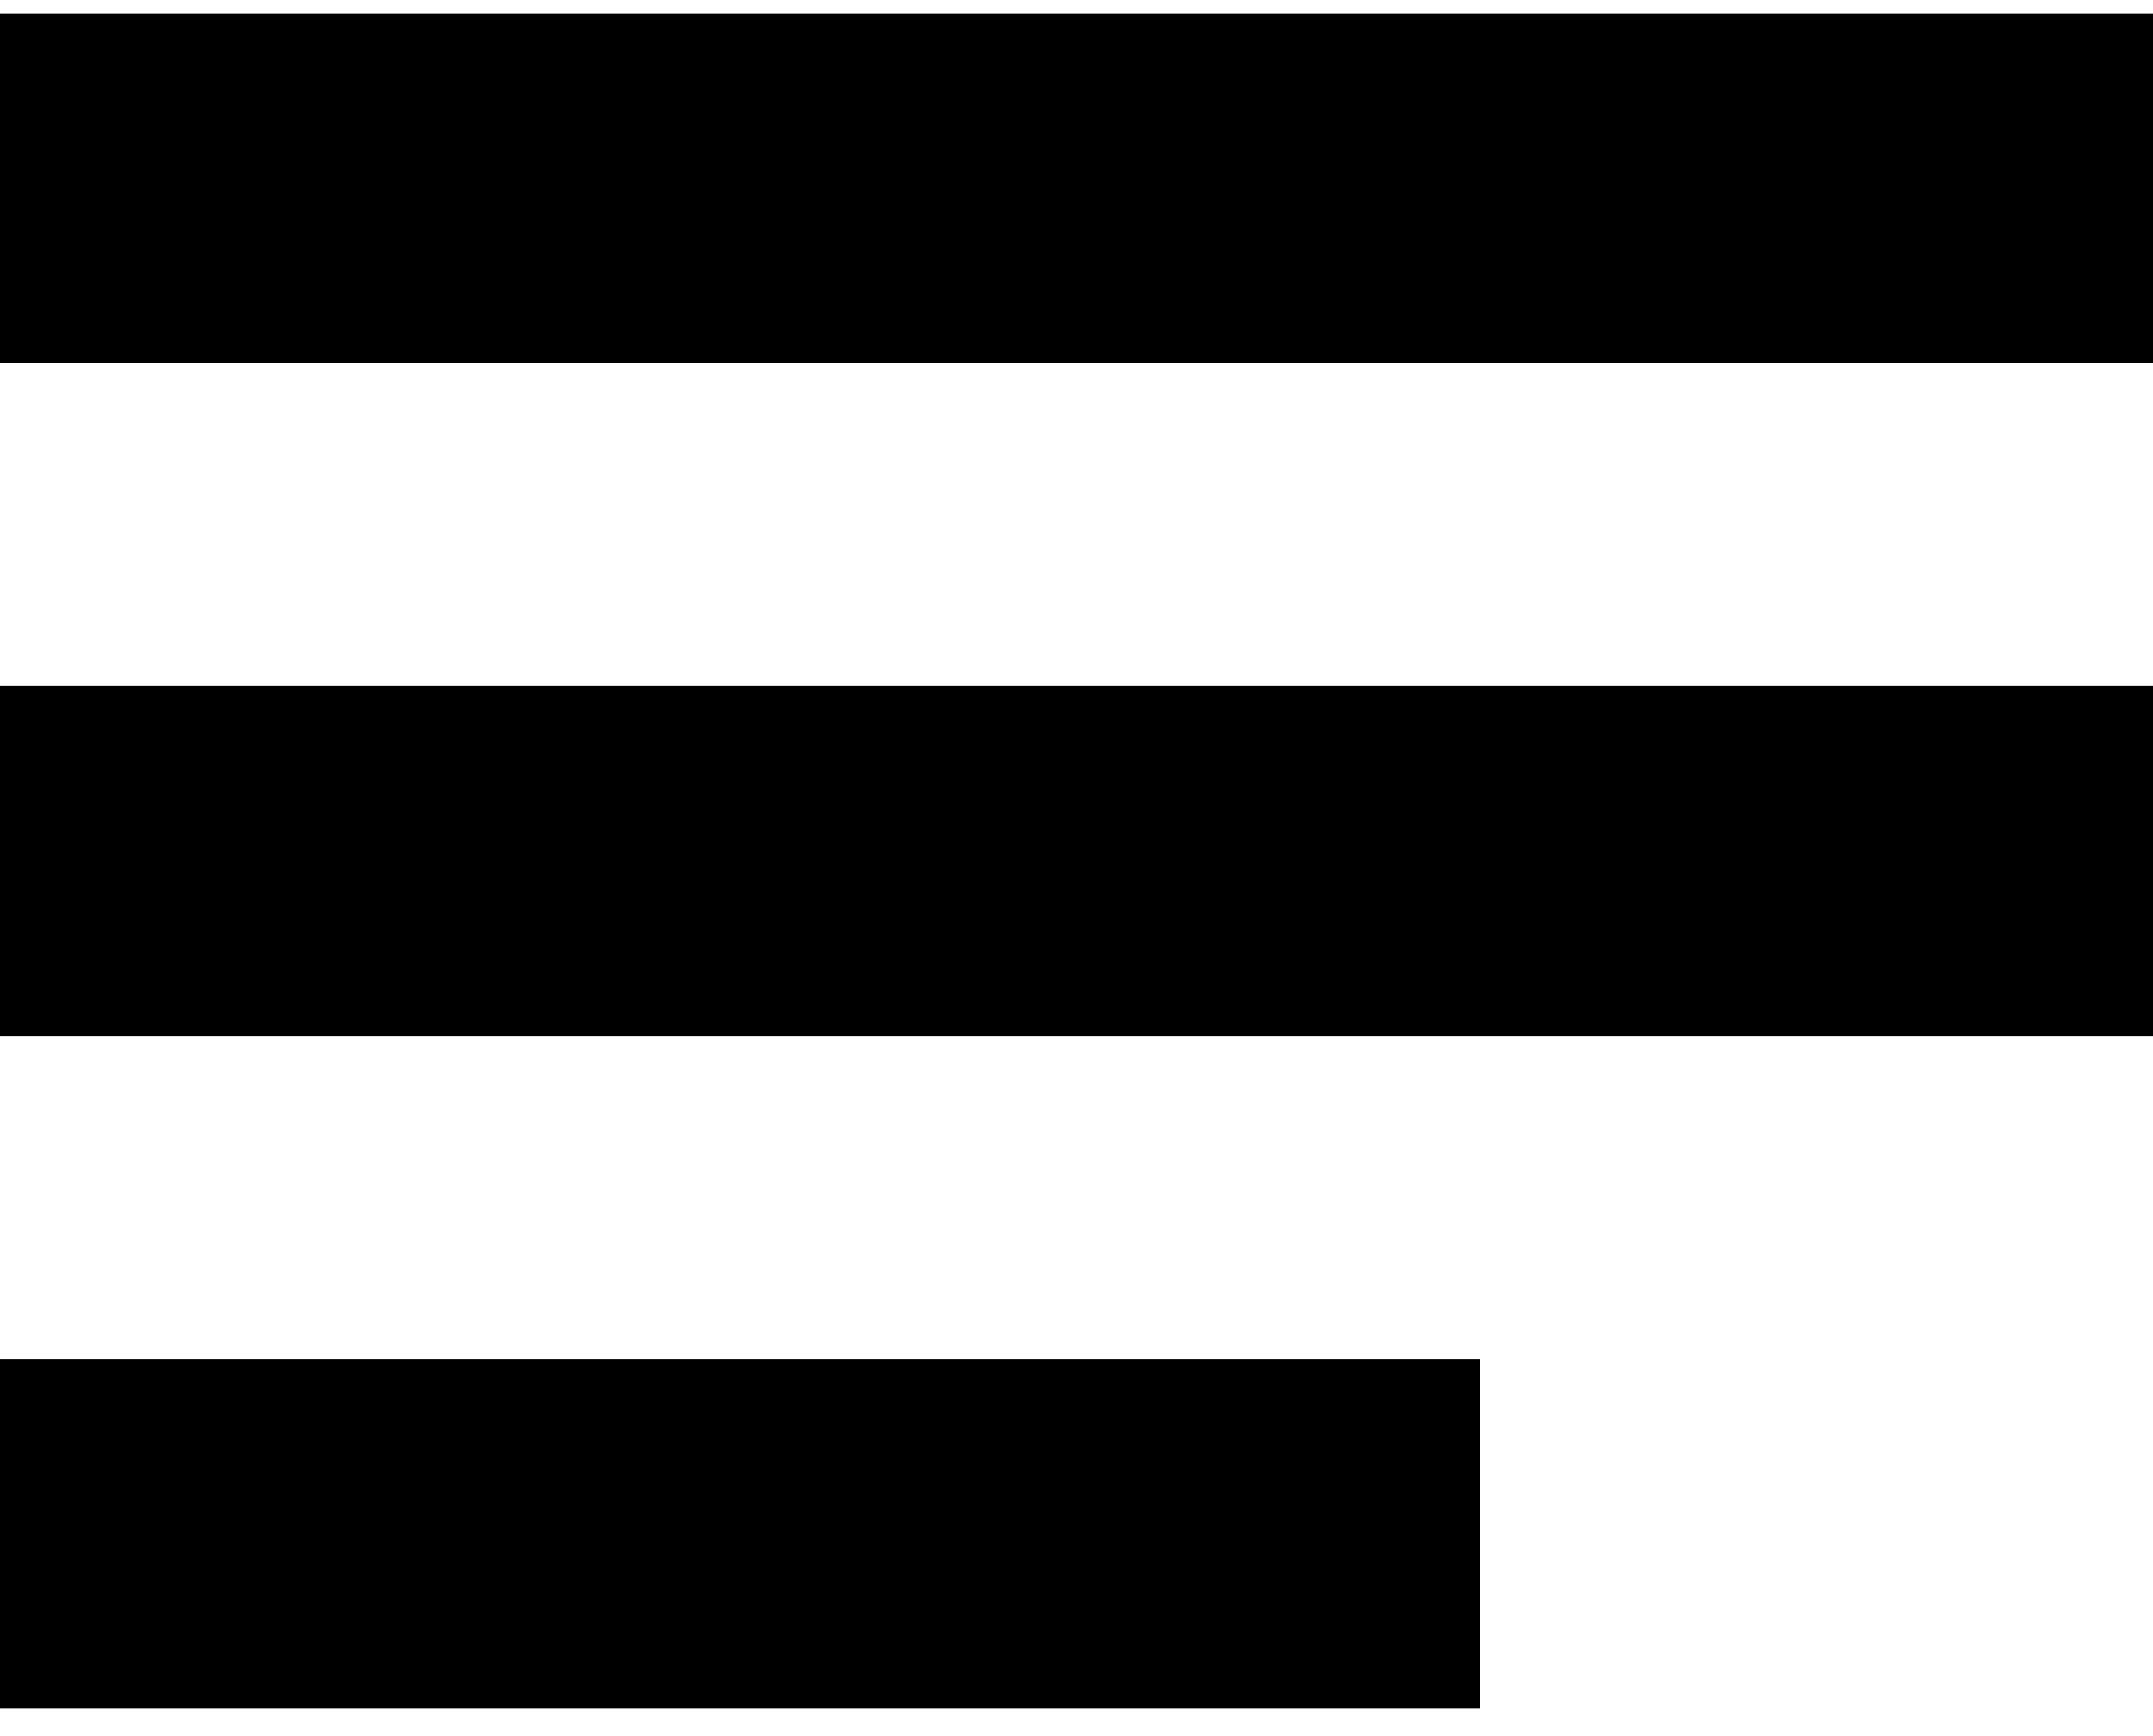
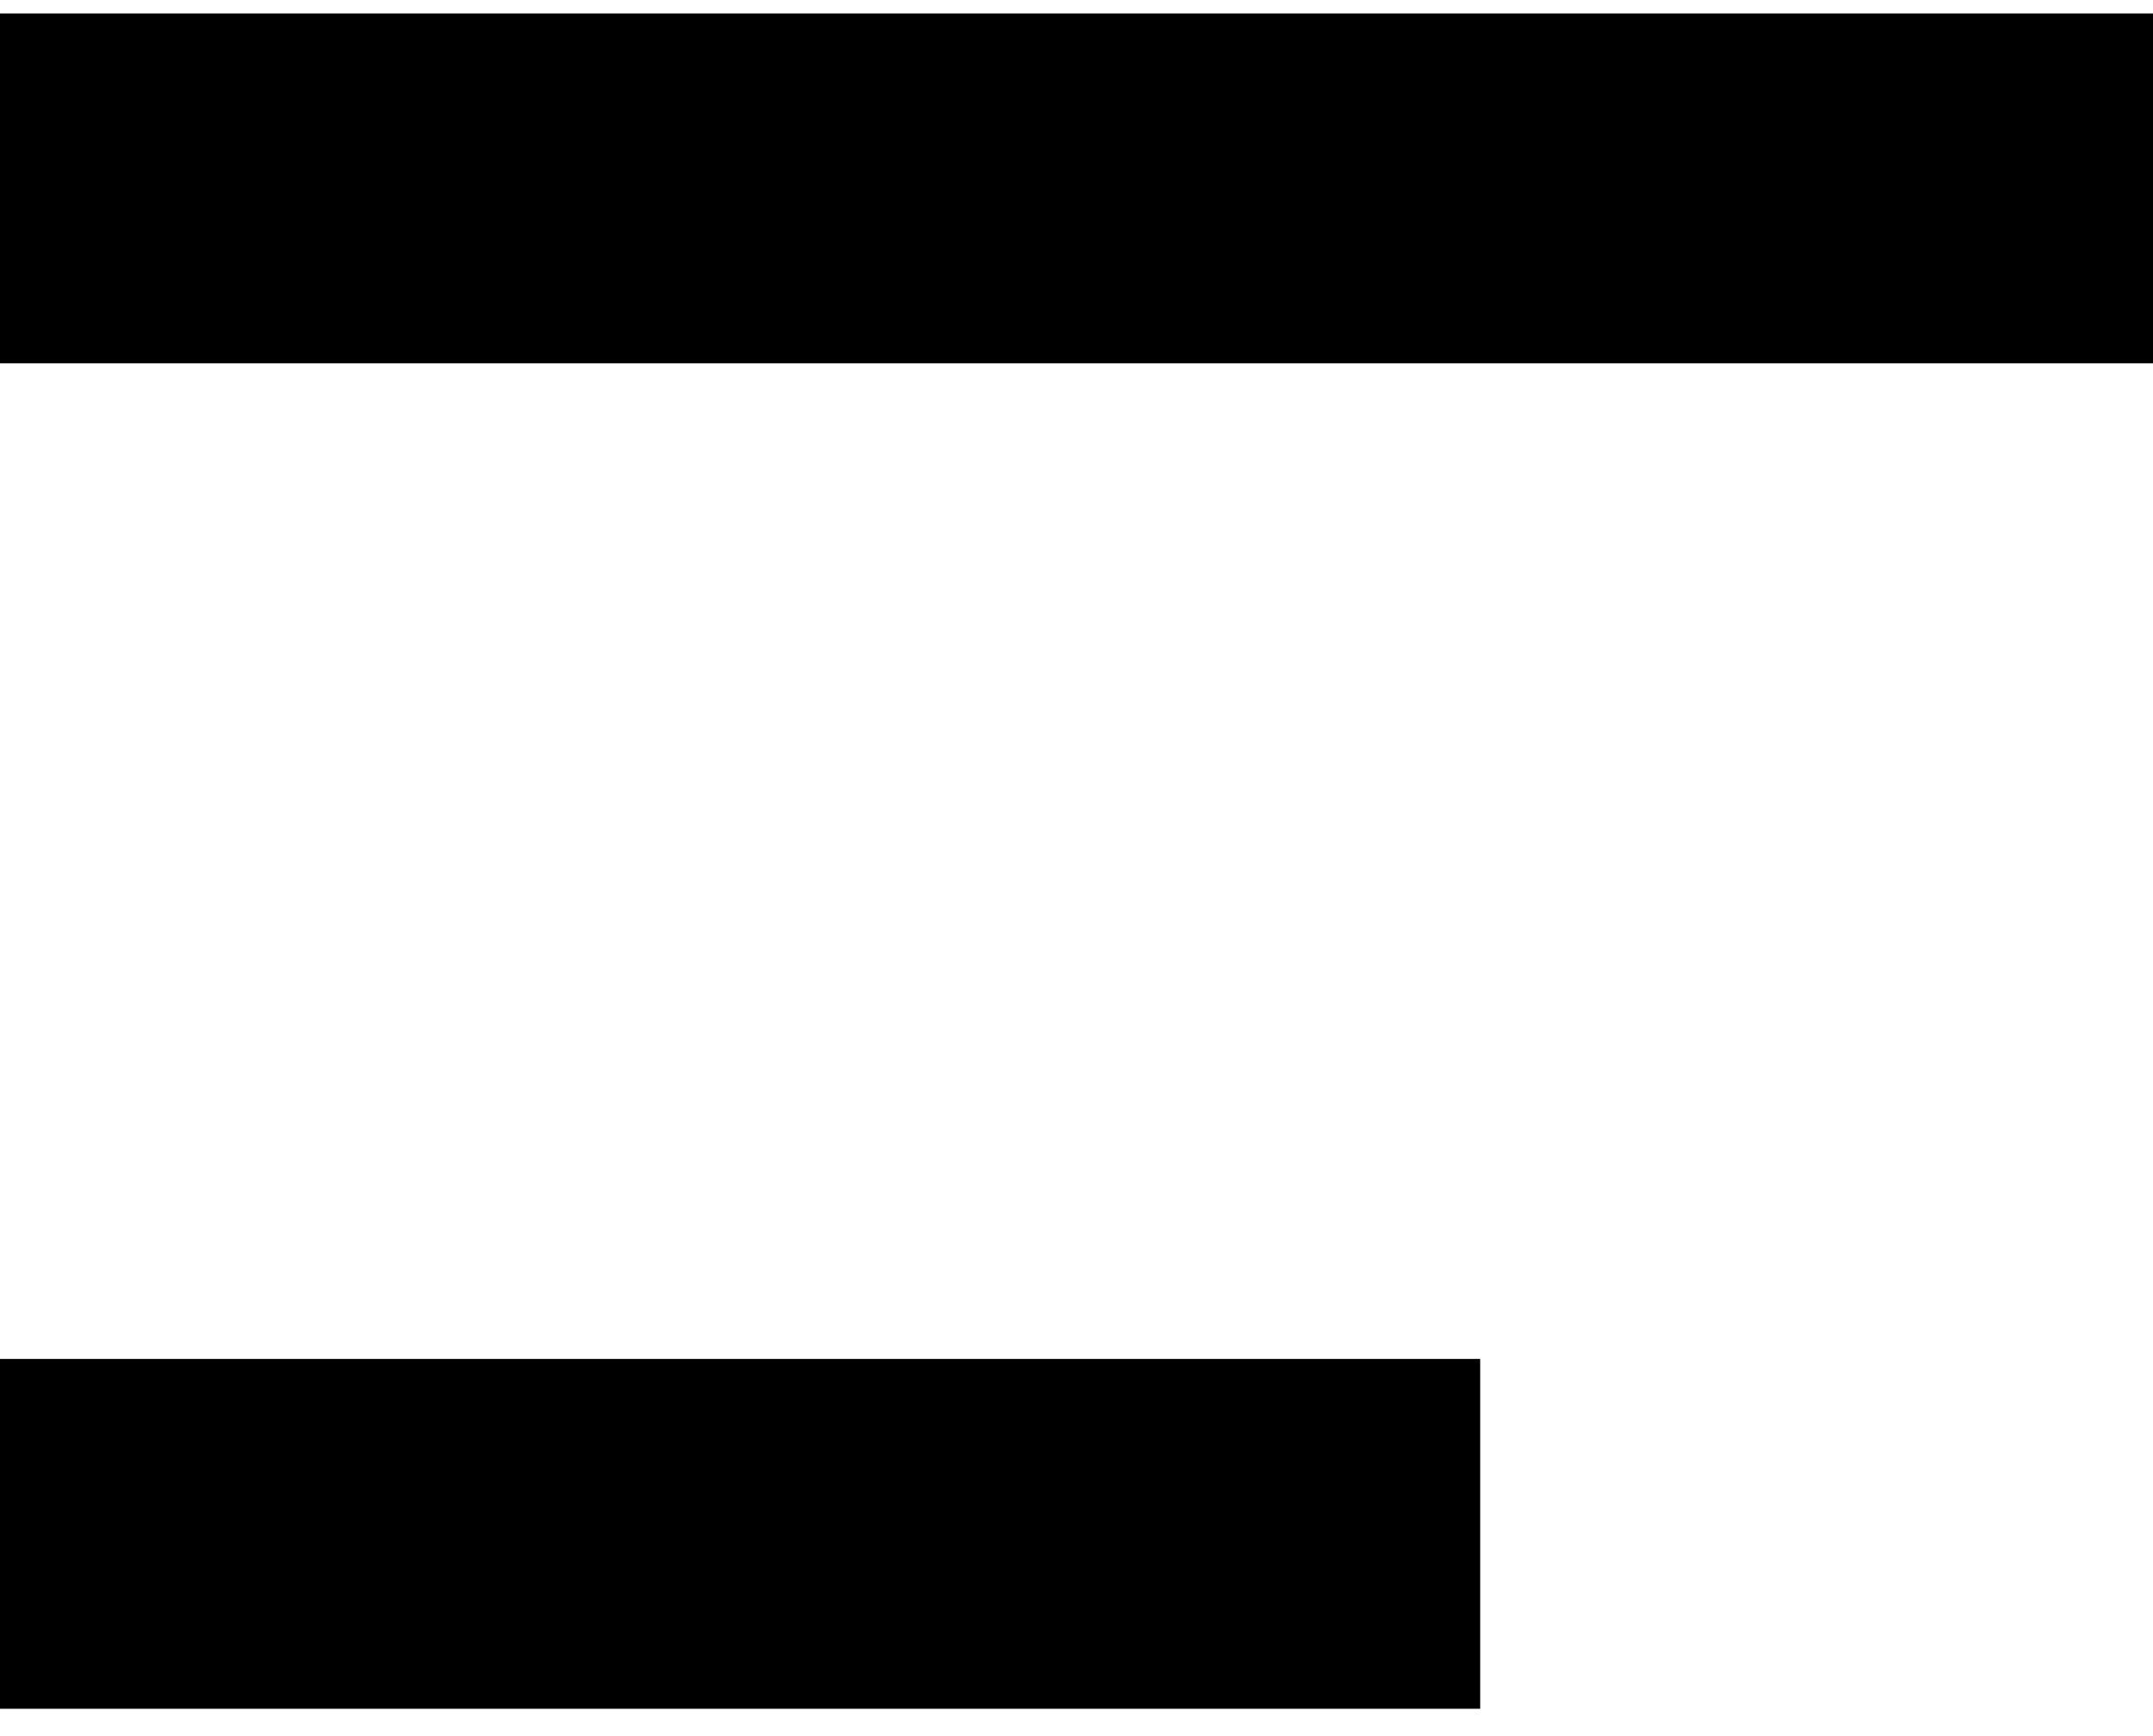
<svg xmlns="http://www.w3.org/2000/svg" version="1.1" id="Layer_1" x="0px" y="0px" viewBox="0 0 16 12.9" style="enable-background:new 0 0 16 12.9;" xml:space="preserve">
  <rect y="0.1" width="16" height="2.6" />
-   <rect y="5.1" width="16" height="2.6" />
  <rect y="10.1" width="11" height="2.6" />
</svg>